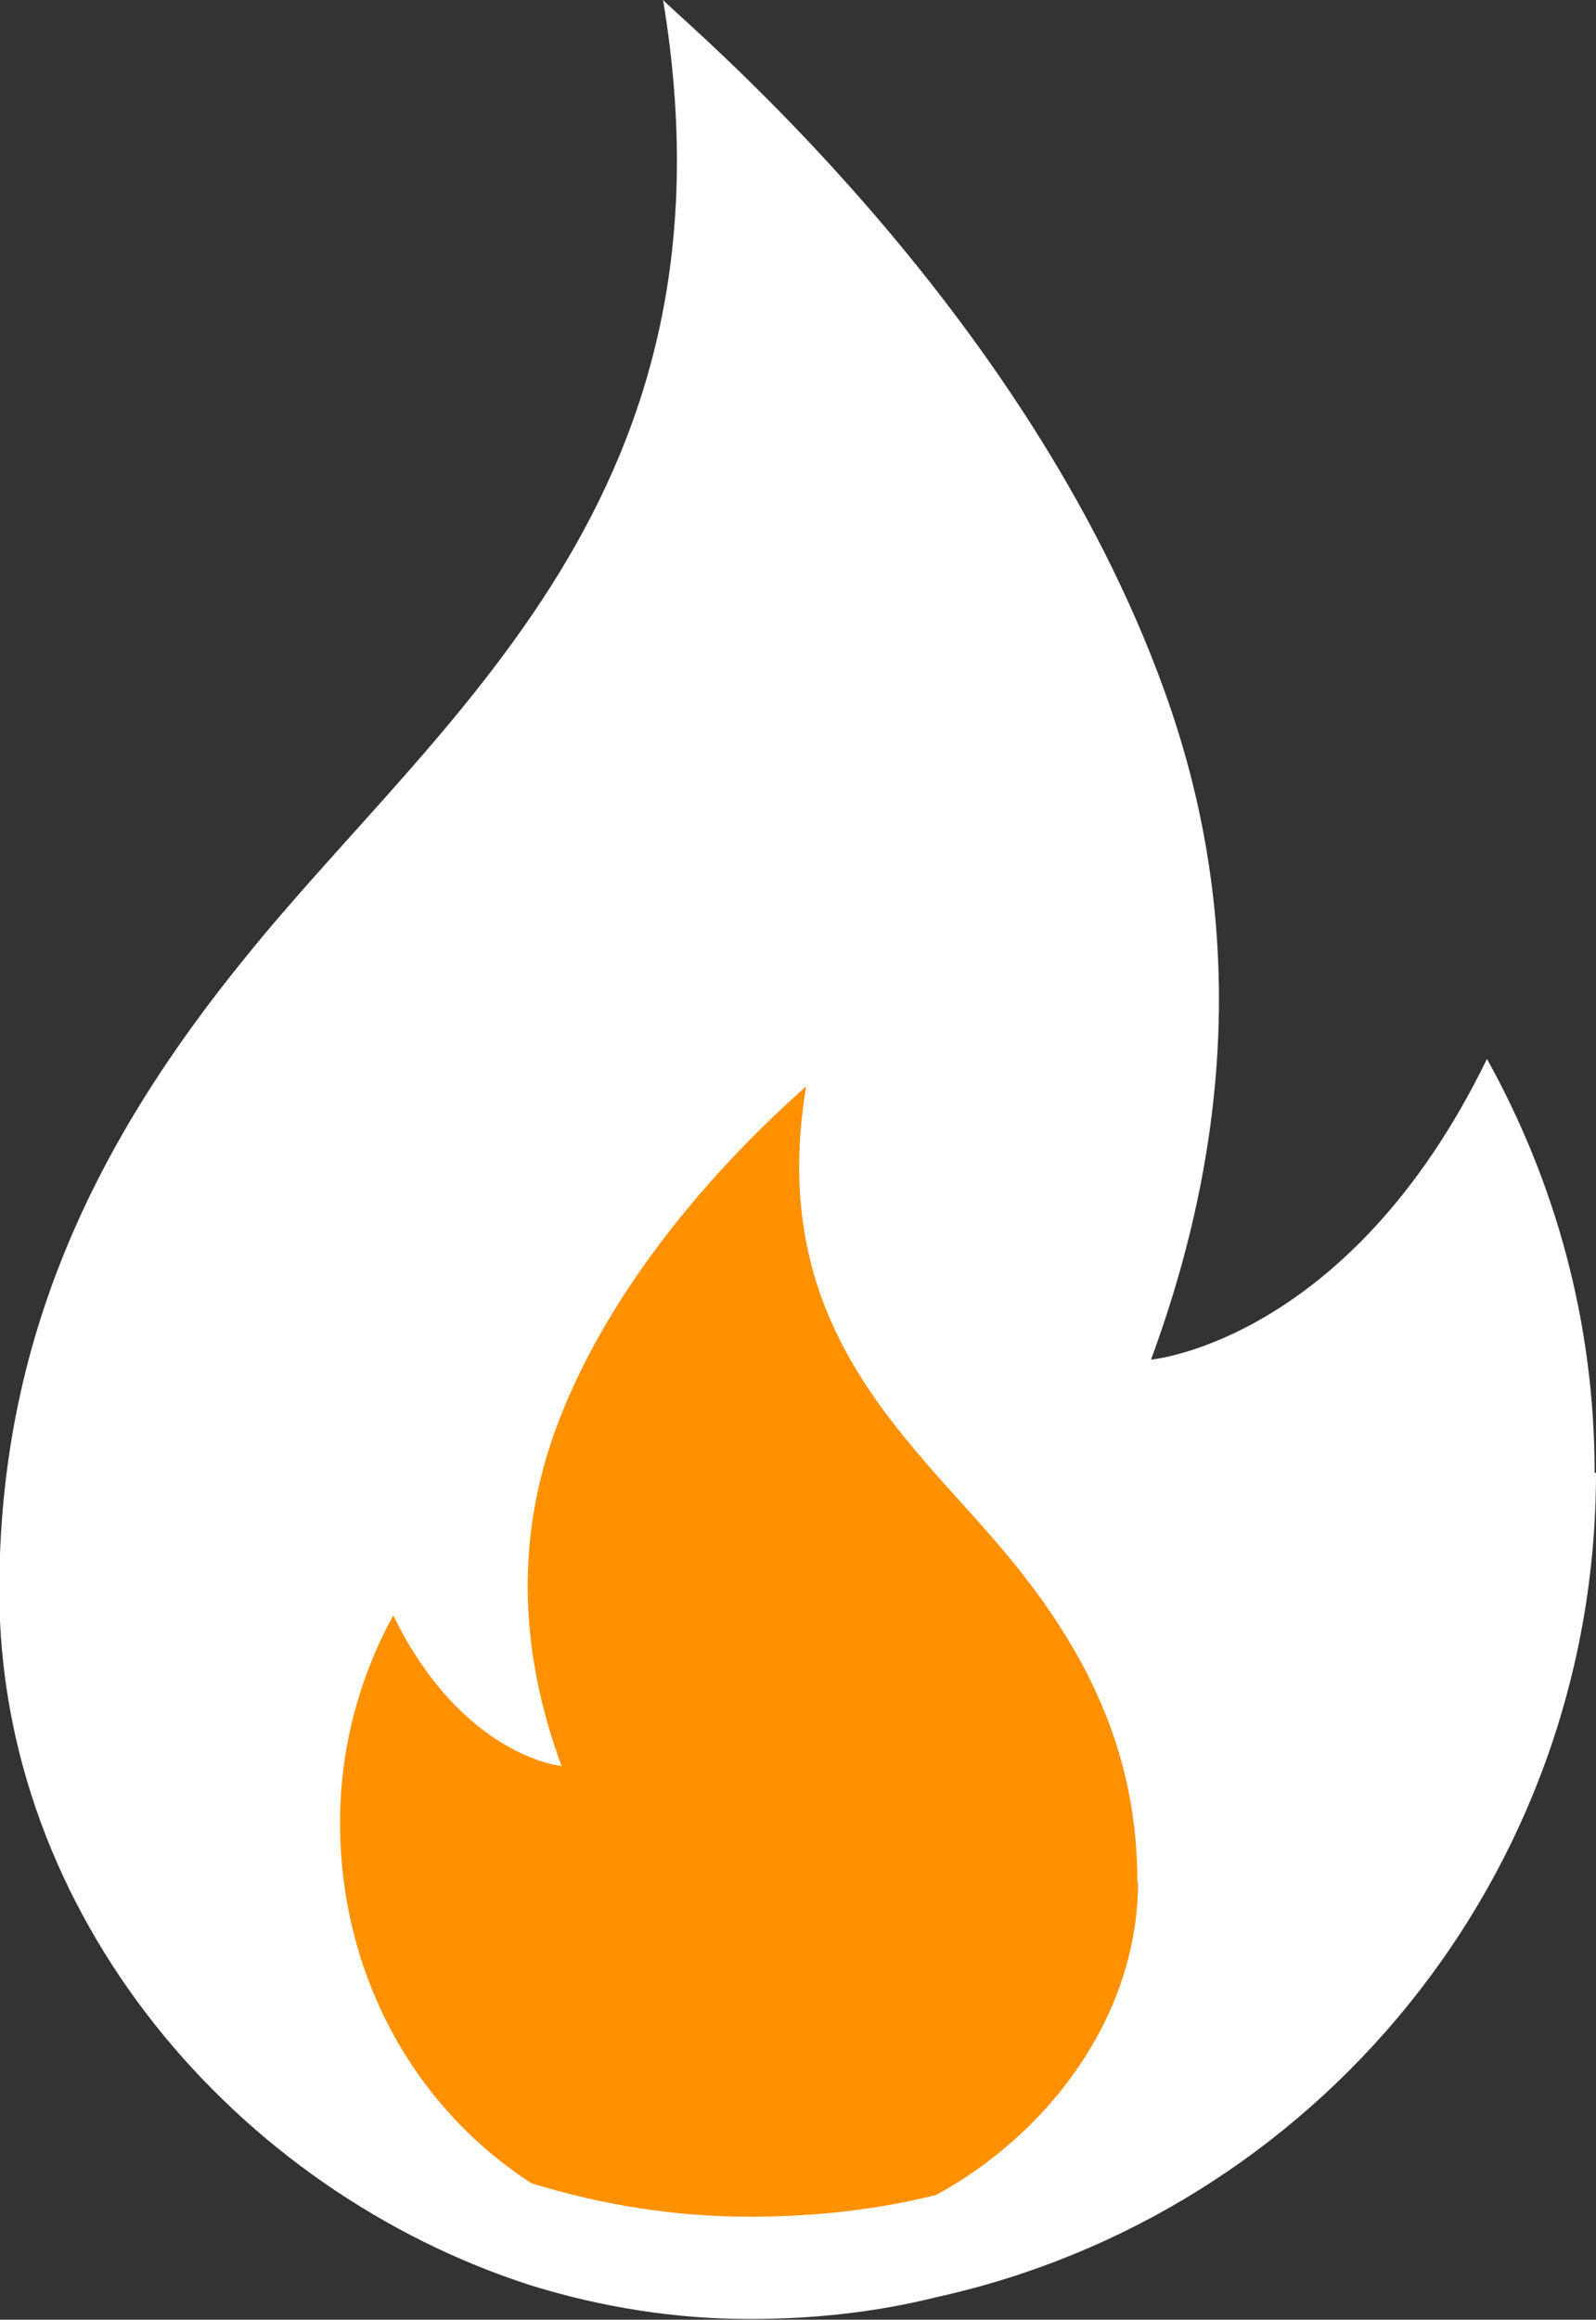
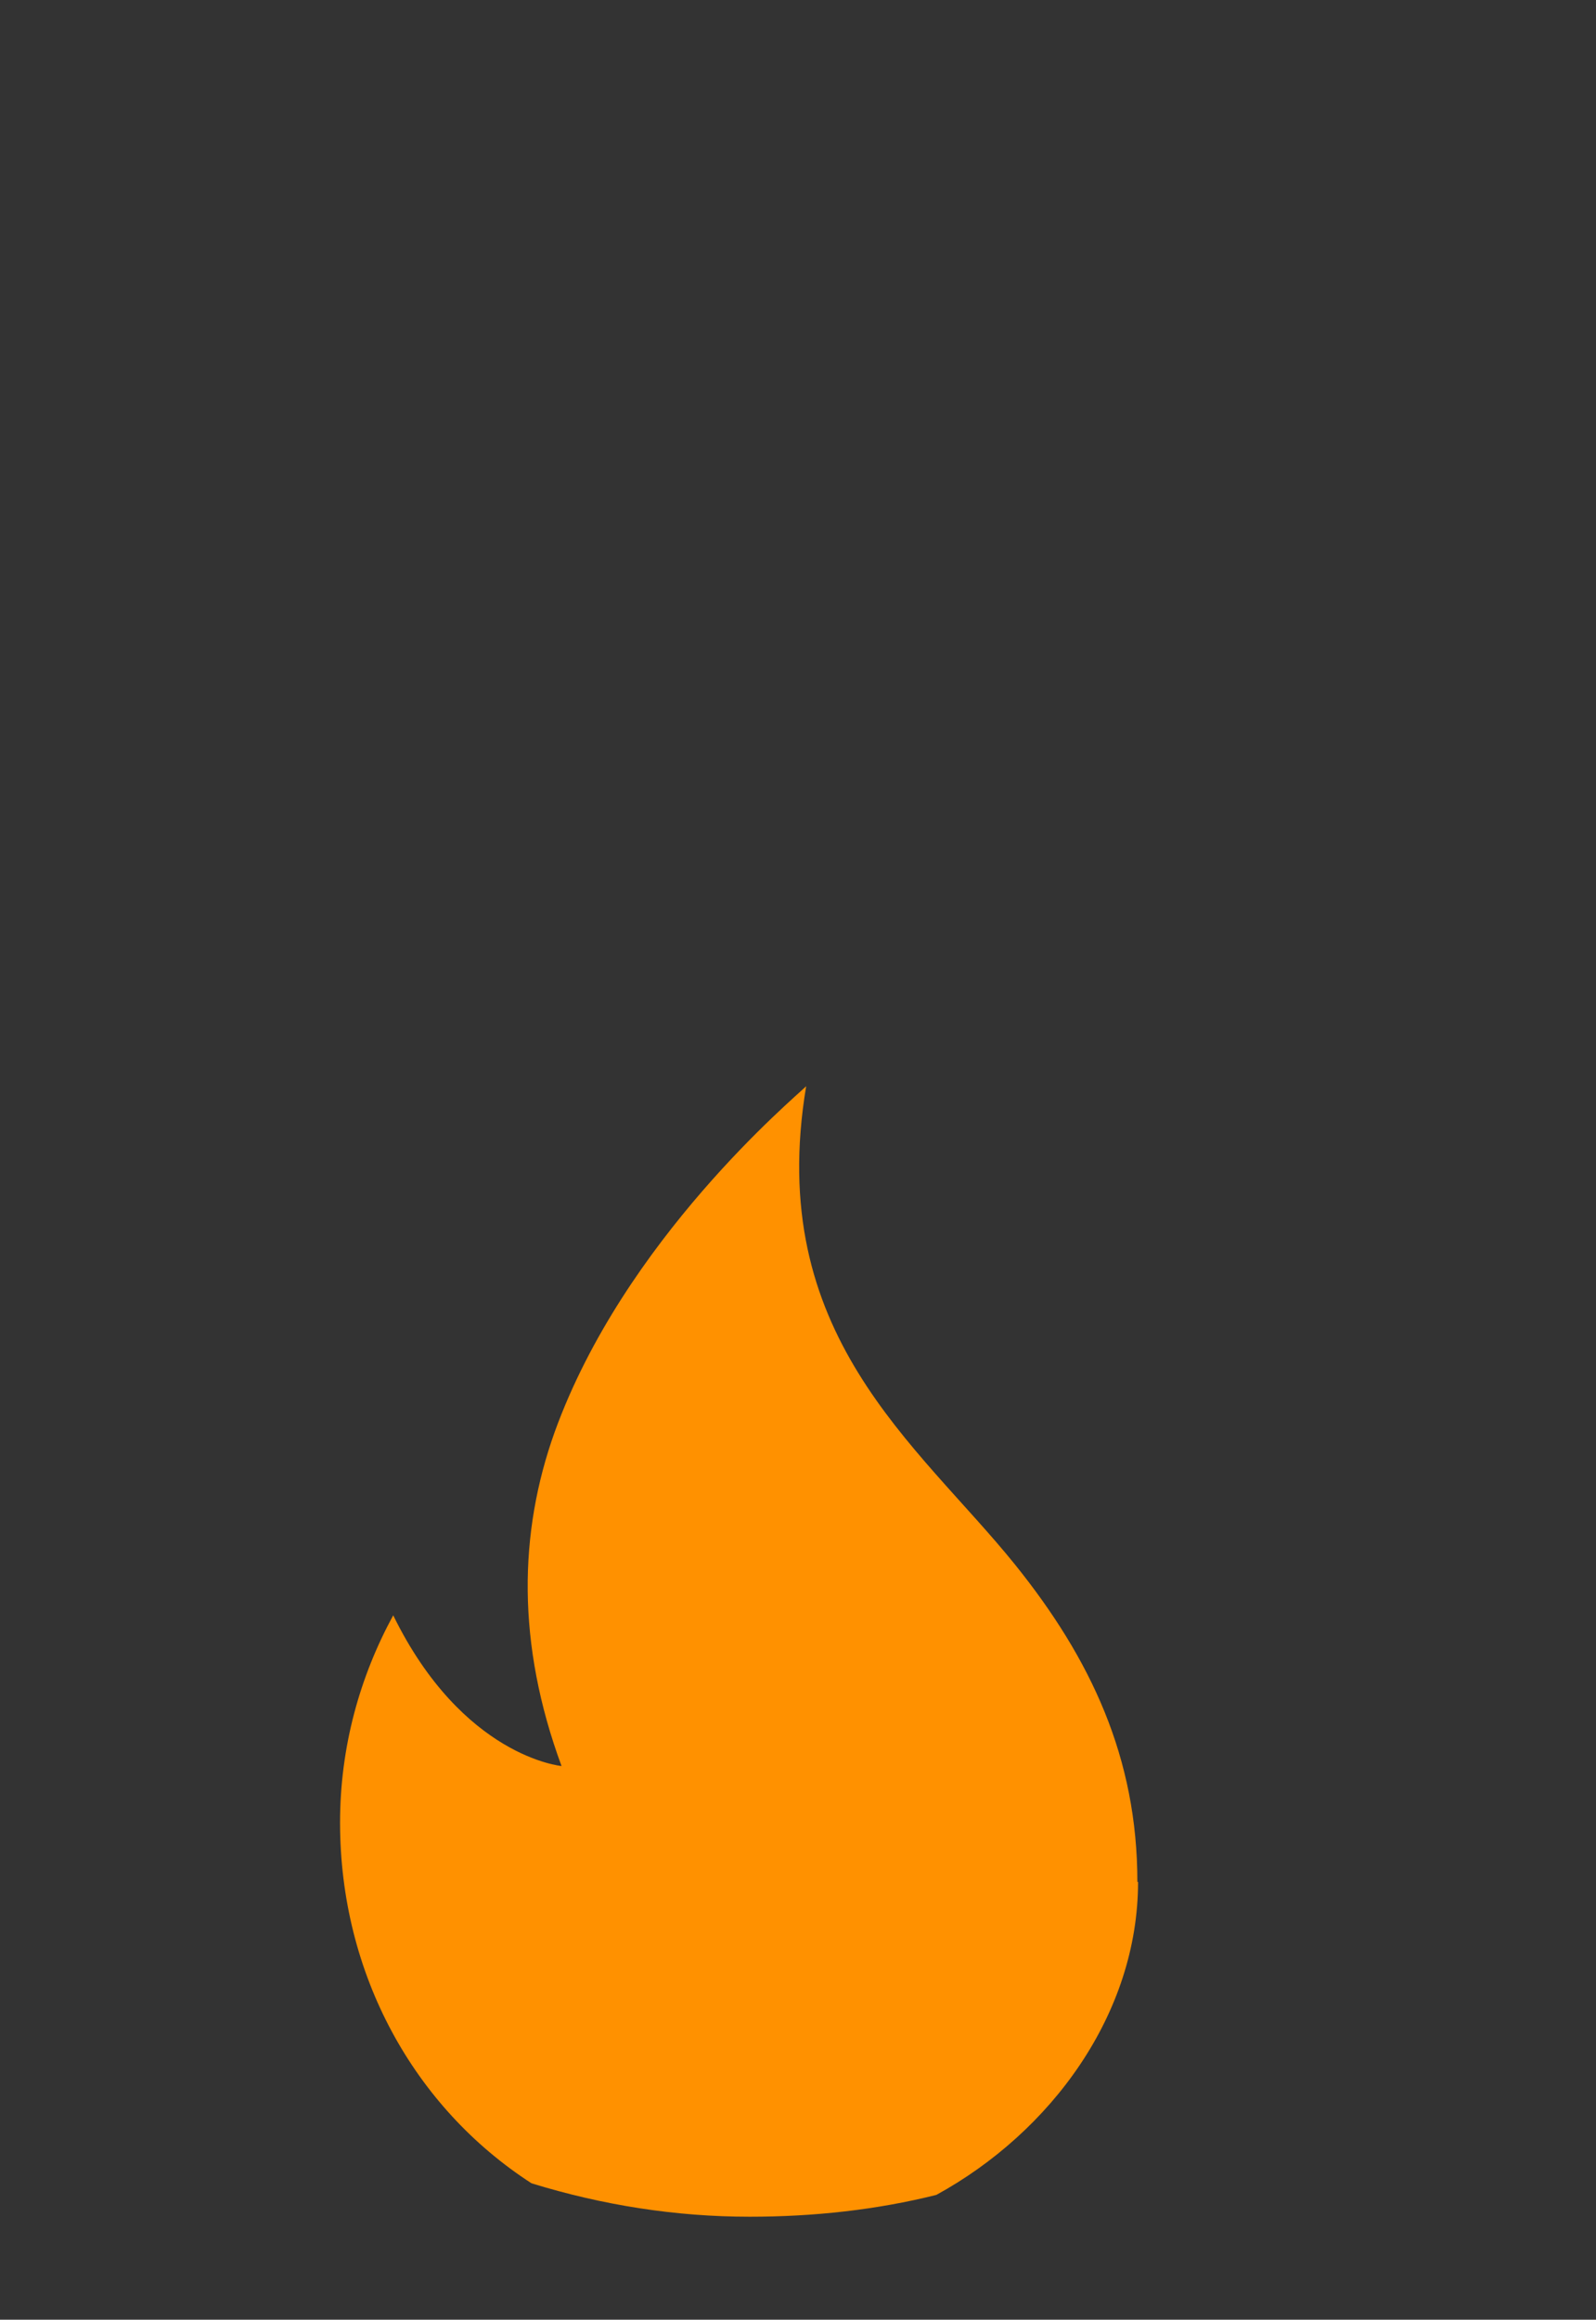
<svg xmlns="http://www.w3.org/2000/svg" id="Calque_2" data-name="Calque 2" viewBox="0 0 23.42 34.02">
  <rect x="0" y="0" width="23.42" height="34.02" fill="#333333" stroke="none" />
  <defs>
    <style>
      .cls-1 {
        fill: #ff9100;
      }

      .cls-2 {
        fill: #fff;
      }
    </style>
  </defs>
  <g id="Calque_1-2" data-name="Calque 1">
    <g>
-       <path class="cls-2" d="M23.42,21.6c0,5.92-4.13,10.87-9.68,12.09-.88.22-1.8.32-2.74.32-1.09,0-2.16-.17-3.2-.49-4.34-1.39-7.81-5.44-7.81-10.19,0-3.64,1.36-6.53,3.62-9.3,2.86-3.54,7.33-6.75,6.12-14.03.32.34,5.32,4.47,7.36,10.14,1.07,2.96,1.12,6.22-.2,9.8,0,0,2.91-.26,4.93-4.41,1,1.8,1.58,3.86,1.58,6.07Z" />
      <path class="cls-1" d="M16.7,27.6c0,1.94-1.28,3.67-2.96,4.59-.88.22-1.8.32-2.74.32-1.09,0-2.16-.17-3.2-.49-1.72-1.11-2.81-3.06-2.81-5.29,0-1.11.29-2.14.78-3.04,1.02,2.08,2.47,2.21,2.47,2.21-.66-1.79-.63-3.42-.1-4.9,1.02-2.82,3.52-4.9,3.69-5.07-.61,3.64,1.63,5.24,3.06,7.01,1.12,1.39,1.8,2.84,1.8,4.66Z" />
    </g>
  </g>
</svg>